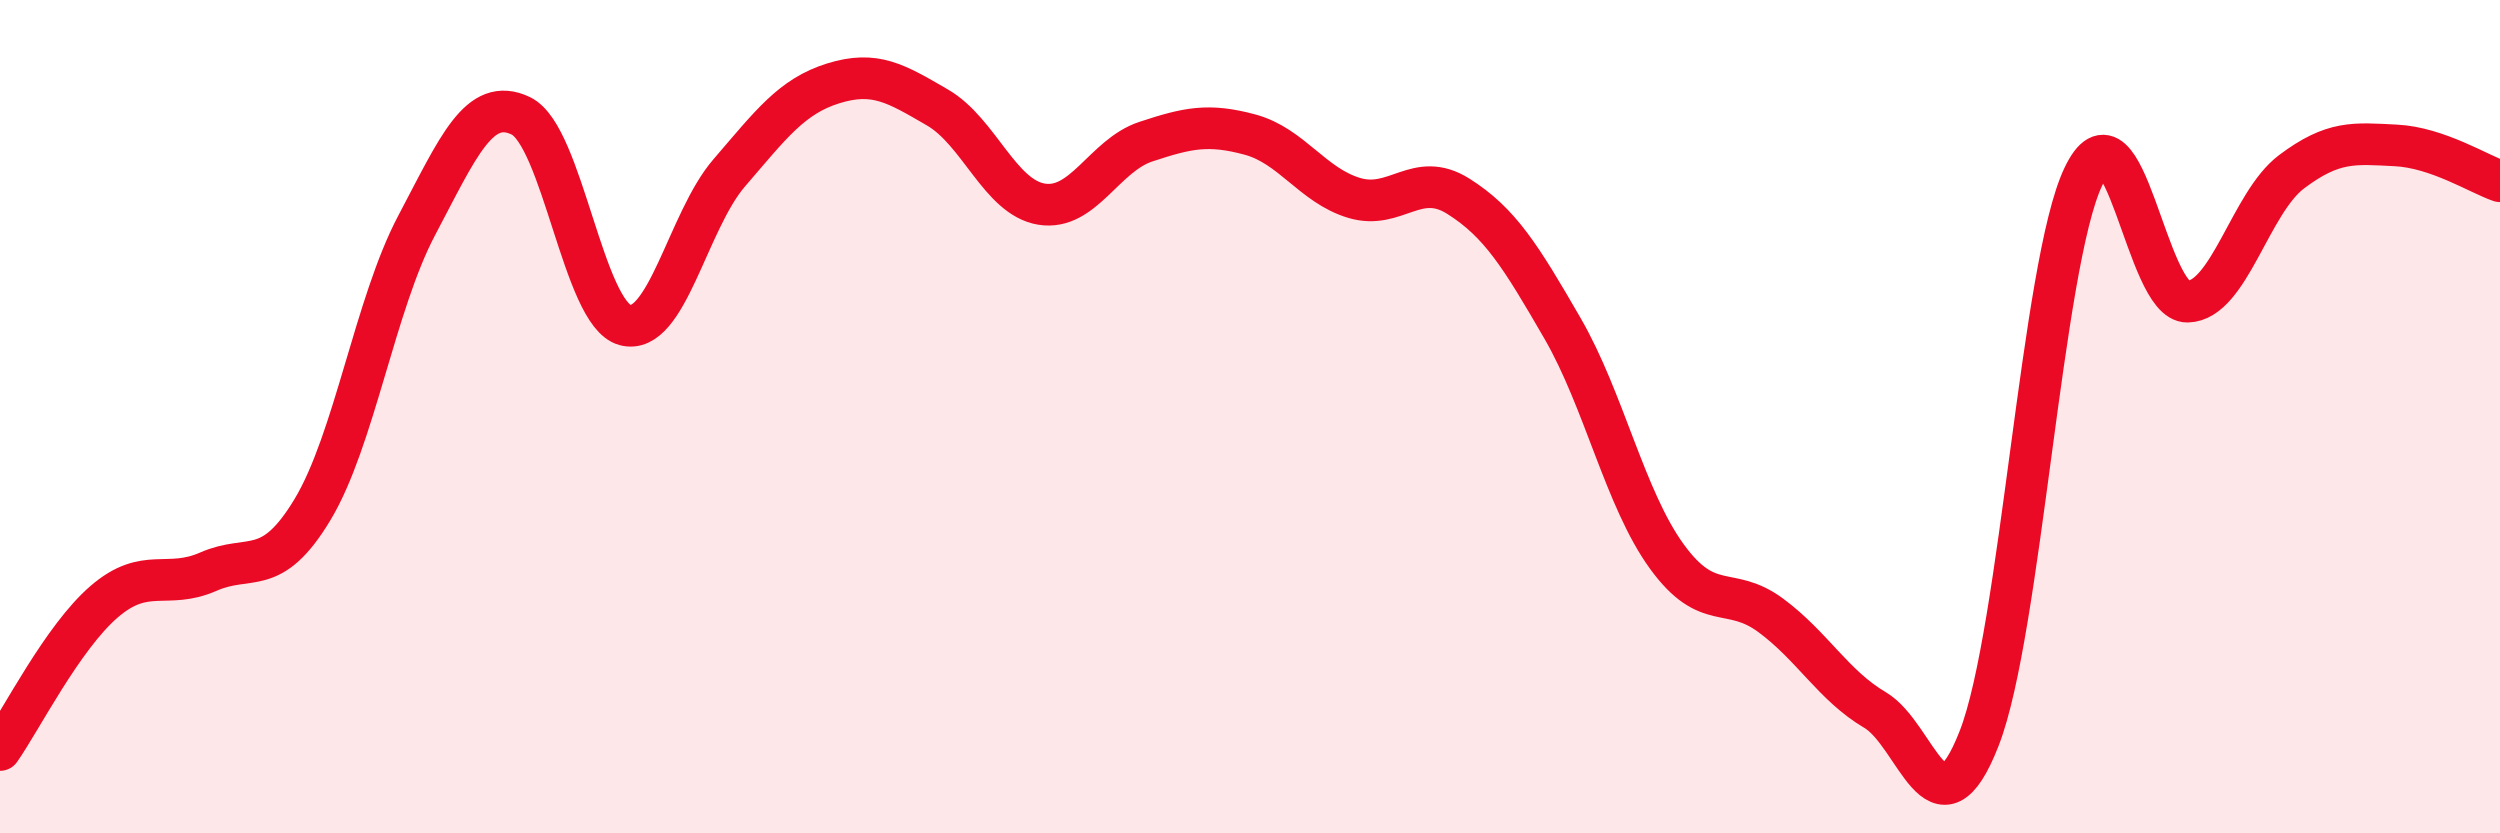
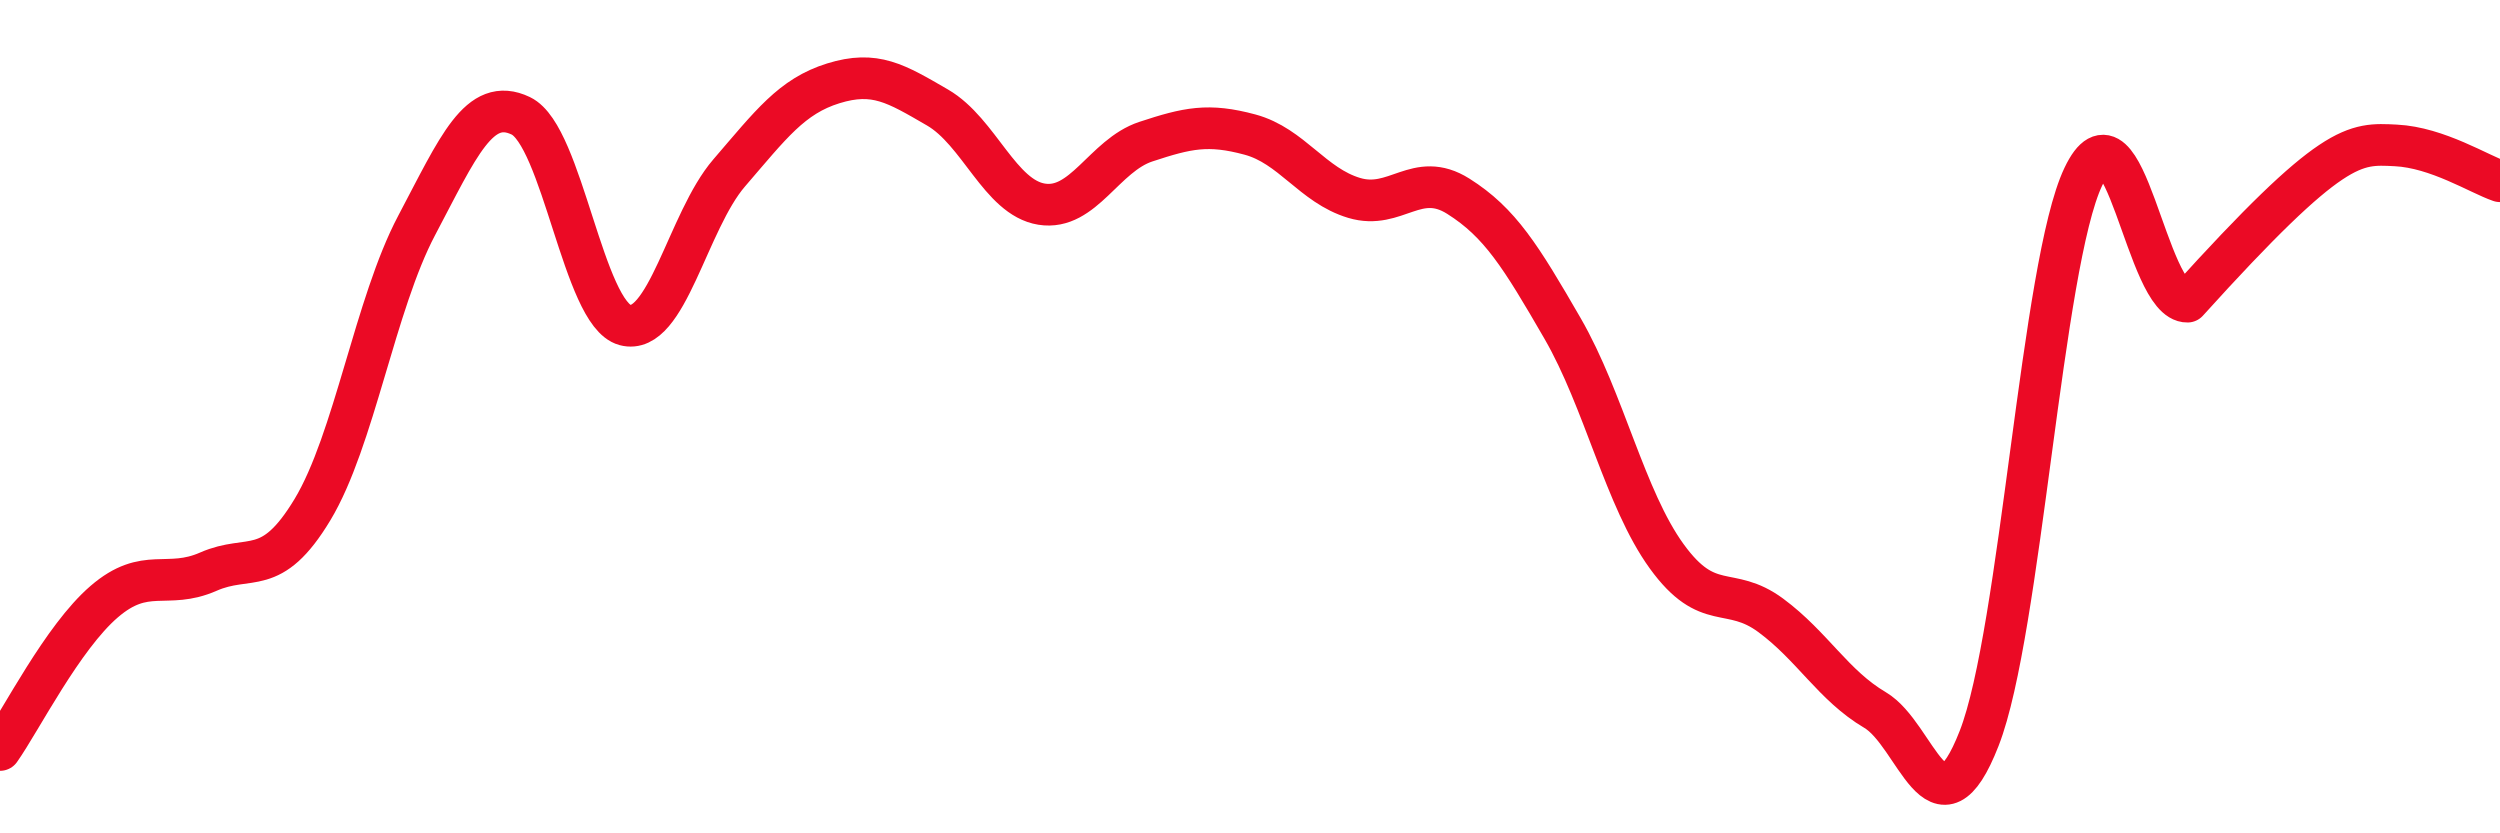
<svg xmlns="http://www.w3.org/2000/svg" width="60" height="20" viewBox="0 0 60 20">
-   <path d="M 0,18 C 0.5,17.29 1.5,15.3 2.5,14.44 C 3.5,13.58 4,14.16 5,13.72 C 6,13.28 6.5,13.89 7.5,12.23 C 8.5,10.57 9,7.3 10,5.41 C 11,3.52 11.5,2.3 12.5,2.78 C 13.5,3.26 14,7.53 15,7.8 C 16,8.07 16.5,5.31 17.5,4.15 C 18.5,2.99 19,2.31 20,2 C 21,1.69 21.5,2 22.5,2.58 C 23.5,3.16 24,4.74 25,4.9 C 26,5.06 26.5,3.73 27.5,3.4 C 28.5,3.07 29,2.96 30,3.23 C 31,3.5 31.5,4.45 32.5,4.75 C 33.5,5.05 34,4.08 35,4.71 C 36,5.34 36.5,6.15 37.5,7.88 C 38.5,9.61 39,11.97 40,13.35 C 41,14.73 41.5,14.03 42.5,14.77 C 43.5,15.51 44,16.45 45,17.04 C 46,17.63 46.5,20.28 47.5,17.72 C 48.5,15.16 49,6.34 50,4.24 C 51,2.14 51.5,7.26 52.5,7.24 C 53.5,7.22 54,4.87 55,4.12 C 56,3.37 56.5,3.44 57.5,3.49 C 58.5,3.54 59.5,4.18 60,4.35L60 20L0 20Z" fill="#EB0A25" opacity="0.1" stroke-linecap="round" stroke-linejoin="round" />
-   <path d="M 0,18 C 0.5,17.29 1.5,15.3 2.5,14.44 C 3.5,13.58 4,14.16 5,13.72 C 6,13.28 6.5,13.89 7.5,12.23 C 8.5,10.57 9,7.3 10,5.41 C 11,3.52 11.5,2.3 12.5,2.78 C 13.5,3.26 14,7.53 15,7.8 C 16,8.07 16.5,5.31 17.5,4.15 C 18.5,2.99 19,2.31 20,2 C 21,1.69 21.5,2 22.5,2.58 C 23.5,3.16 24,4.74 25,4.9 C 26,5.06 26.5,3.73 27.5,3.4 C 28.5,3.07 29,2.96 30,3.23 C 31,3.5 31.5,4.45 32.5,4.75 C 33.5,5.05 34,4.08 35,4.71 C 36,5.34 36.5,6.15 37.5,7.88 C 38.5,9.61 39,11.97 40,13.35 C 41,14.73 41.5,14.03 42.5,14.77 C 43.5,15.51 44,16.45 45,17.04 C 46,17.63 46.5,20.28 47.5,17.72 C 48.5,15.16 49,6.34 50,4.24 C 51,2.14 51.5,7.26 52.5,7.24 C 53.5,7.22 54,4.87 55,4.12 C 56,3.37 56.5,3.44 57.5,3.49 C 58.5,3.54 59.5,4.18 60,4.35" stroke="#EB0A25" stroke-width="1" fill="none" stroke-linecap="round" stroke-linejoin="round" />
+   <path d="M 0,18 C 0.5,17.29 1.5,15.3 2.5,14.44 C 3.5,13.58 4,14.16 5,13.72 C 6,13.28 6.5,13.89 7.5,12.23 C 8.5,10.57 9,7.3 10,5.41 C 11,3.52 11.5,2.3 12.5,2.78 C 13.5,3.26 14,7.53 15,7.8 C 16,8.07 16.5,5.31 17.5,4.15 C 18.5,2.99 19,2.31 20,2 C 21,1.69 21.5,2 22.5,2.58 C 23.5,3.16 24,4.74 25,4.9 C 26,5.06 26.5,3.73 27.5,3.4 C 28.5,3.07 29,2.96 30,3.23 C 31,3.5 31.5,4.45 32.5,4.75 C 33.5,5.05 34,4.08 35,4.71 C 36,5.34 36.5,6.15 37.5,7.88 C 38.5,9.61 39,11.97 40,13.35 C 41,14.73 41.5,14.03 42.5,14.77 C 43.5,15.51 44,16.45 45,17.04 C 46,17.63 46.5,20.28 47.5,17.72 C 48.5,15.16 49,6.34 50,4.24 C 51,2.14 51.5,7.26 52.5,7.24 C 56,3.37 56.5,3.44 57.5,3.49 C 58.5,3.54 59.5,4.18 60,4.35" stroke="#EB0A25" stroke-width="1" fill="none" stroke-linecap="round" stroke-linejoin="round" />
</svg>